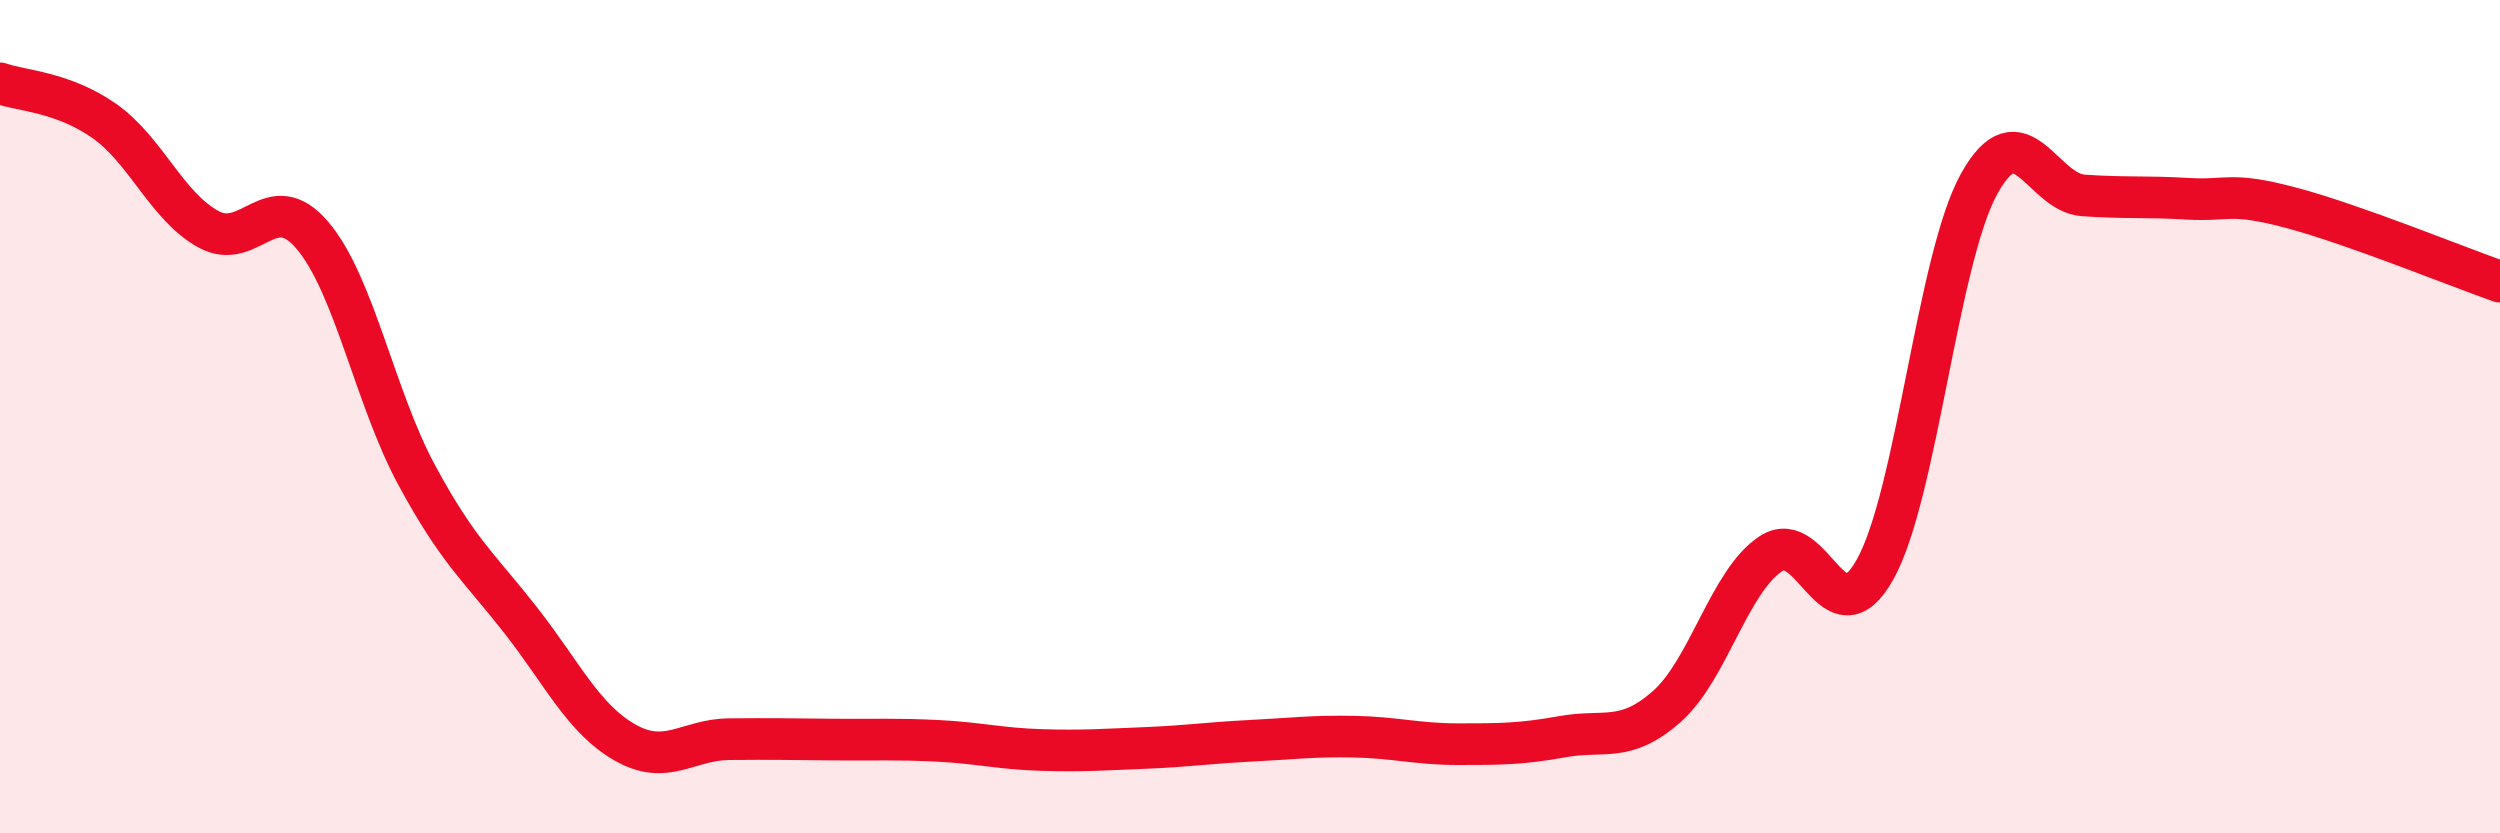
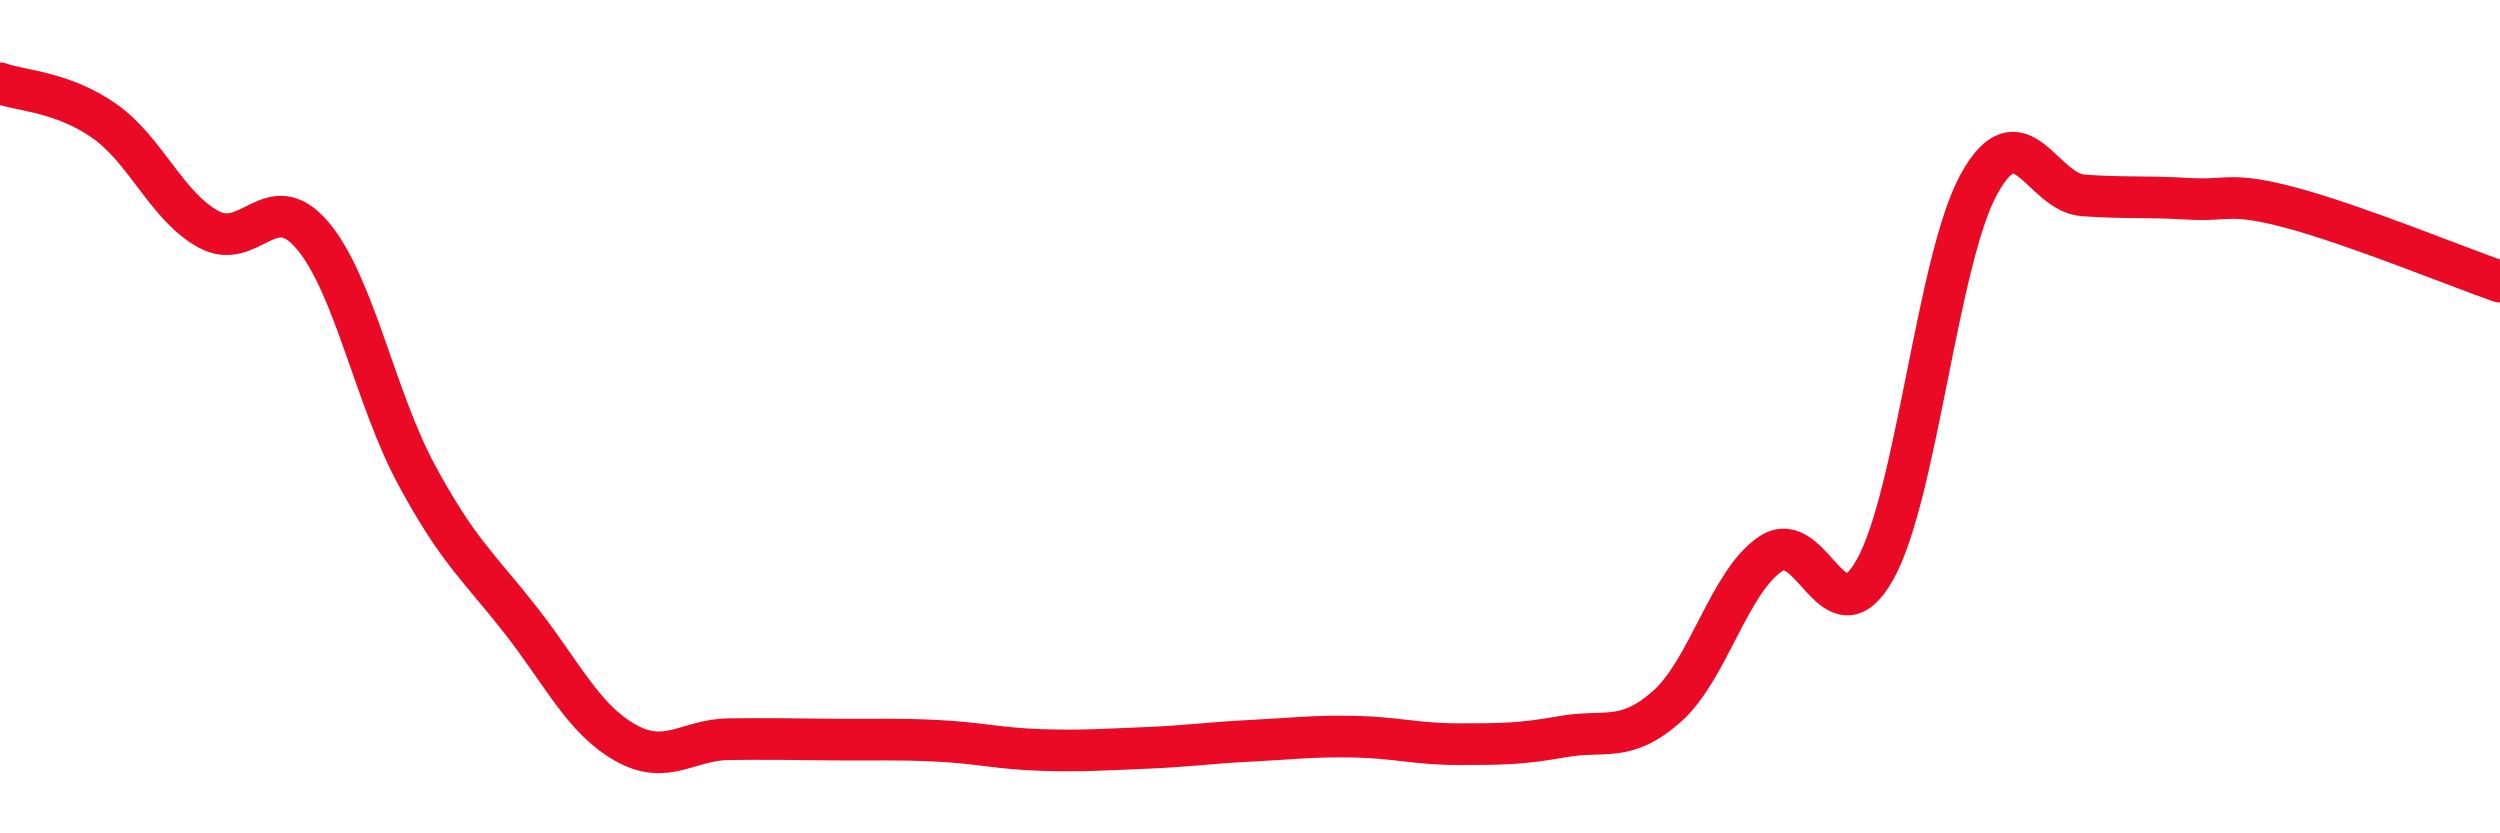
<svg xmlns="http://www.w3.org/2000/svg" width="60" height="20" viewBox="0 0 60 20">
-   <path d="M 0,2 C 0.5,2.18 1.5,2.2 2.5,2.9 C 3.5,3.6 4,4.95 5,5.5 C 6,6.05 6.5,4.47 7.5,5.65 C 8.5,6.83 9,9.55 10,11.4 C 11,13.25 11.5,13.61 12.5,14.89 C 13.5,16.17 14,17.25 15,17.82 C 16,18.39 16.5,17.75 17.5,17.74 C 18.5,17.73 19,17.74 20,17.75 C 21,17.76 21.5,17.73 22.5,17.78 C 23.5,17.83 24,17.97 25,18 C 26,18.03 26.5,17.99 27.5,17.95 C 28.5,17.91 29,17.83 30,17.78 C 31,17.73 31.5,17.66 32.5,17.68 C 33.5,17.7 34,17.86 35,17.86 C 36,17.86 36.5,17.86 37.5,17.68 C 38.5,17.5 39,17.84 40,16.96 C 41,16.08 41.5,13.95 42.5,13.29 C 43.5,12.63 44,15.45 45,13.67 C 46,11.89 46.5,6.21 47.5,4.41 C 48.5,2.61 49,4.62 50,4.69 C 51,4.76 51.5,4.71 52.5,4.77 C 53.5,4.83 53.5,4.59 55,4.99 C 56.5,5.39 59,6.41 60,6.76L60 20L0 20Z" fill="#EB0A25" opacity="0.1" stroke-linecap="round" stroke-linejoin="round" />
  <path d="M 0,2 C 0.5,2.18 1.5,2.2 2.5,2.9 C 3.5,3.6 4,4.95 5,5.5 C 6,6.05 6.5,4.47 7.5,5.65 C 8.5,6.83 9,9.55 10,11.4 C 11,13.25 11.5,13.61 12.5,14.89 C 13.5,16.17 14,17.25 15,17.82 C 16,18.39 16.5,17.75 17.5,17.74 C 18.5,17.73 19,17.74 20,17.75 C 21,17.76 21.5,17.73 22.5,17.78 C 23.5,17.83 24,17.97 25,18 C 26,18.03 26.5,17.99 27.5,17.95 C 28.5,17.91 29,17.83 30,17.78 C 31,17.73 31.5,17.66 32.5,17.68 C 33.5,17.7 34,17.86 35,17.86 C 36,17.86 36.5,17.86 37.5,17.68 C 38.5,17.5 39,17.84 40,16.96 C 41,16.08 41.5,13.95 42.5,13.29 C 43.5,12.63 44,15.45 45,13.67 C 46,11.89 46.5,6.21 47.5,4.41 C 48.5,2.61 49,4.62 50,4.69 C 51,4.76 51.5,4.71 52.5,4.77 C 53.5,4.83 53.5,4.59 55,4.99 C 56.5,5.39 59,6.41 60,6.76" stroke="#EB0A25" stroke-width="1" fill="none" stroke-linecap="round" stroke-linejoin="round" />
</svg>